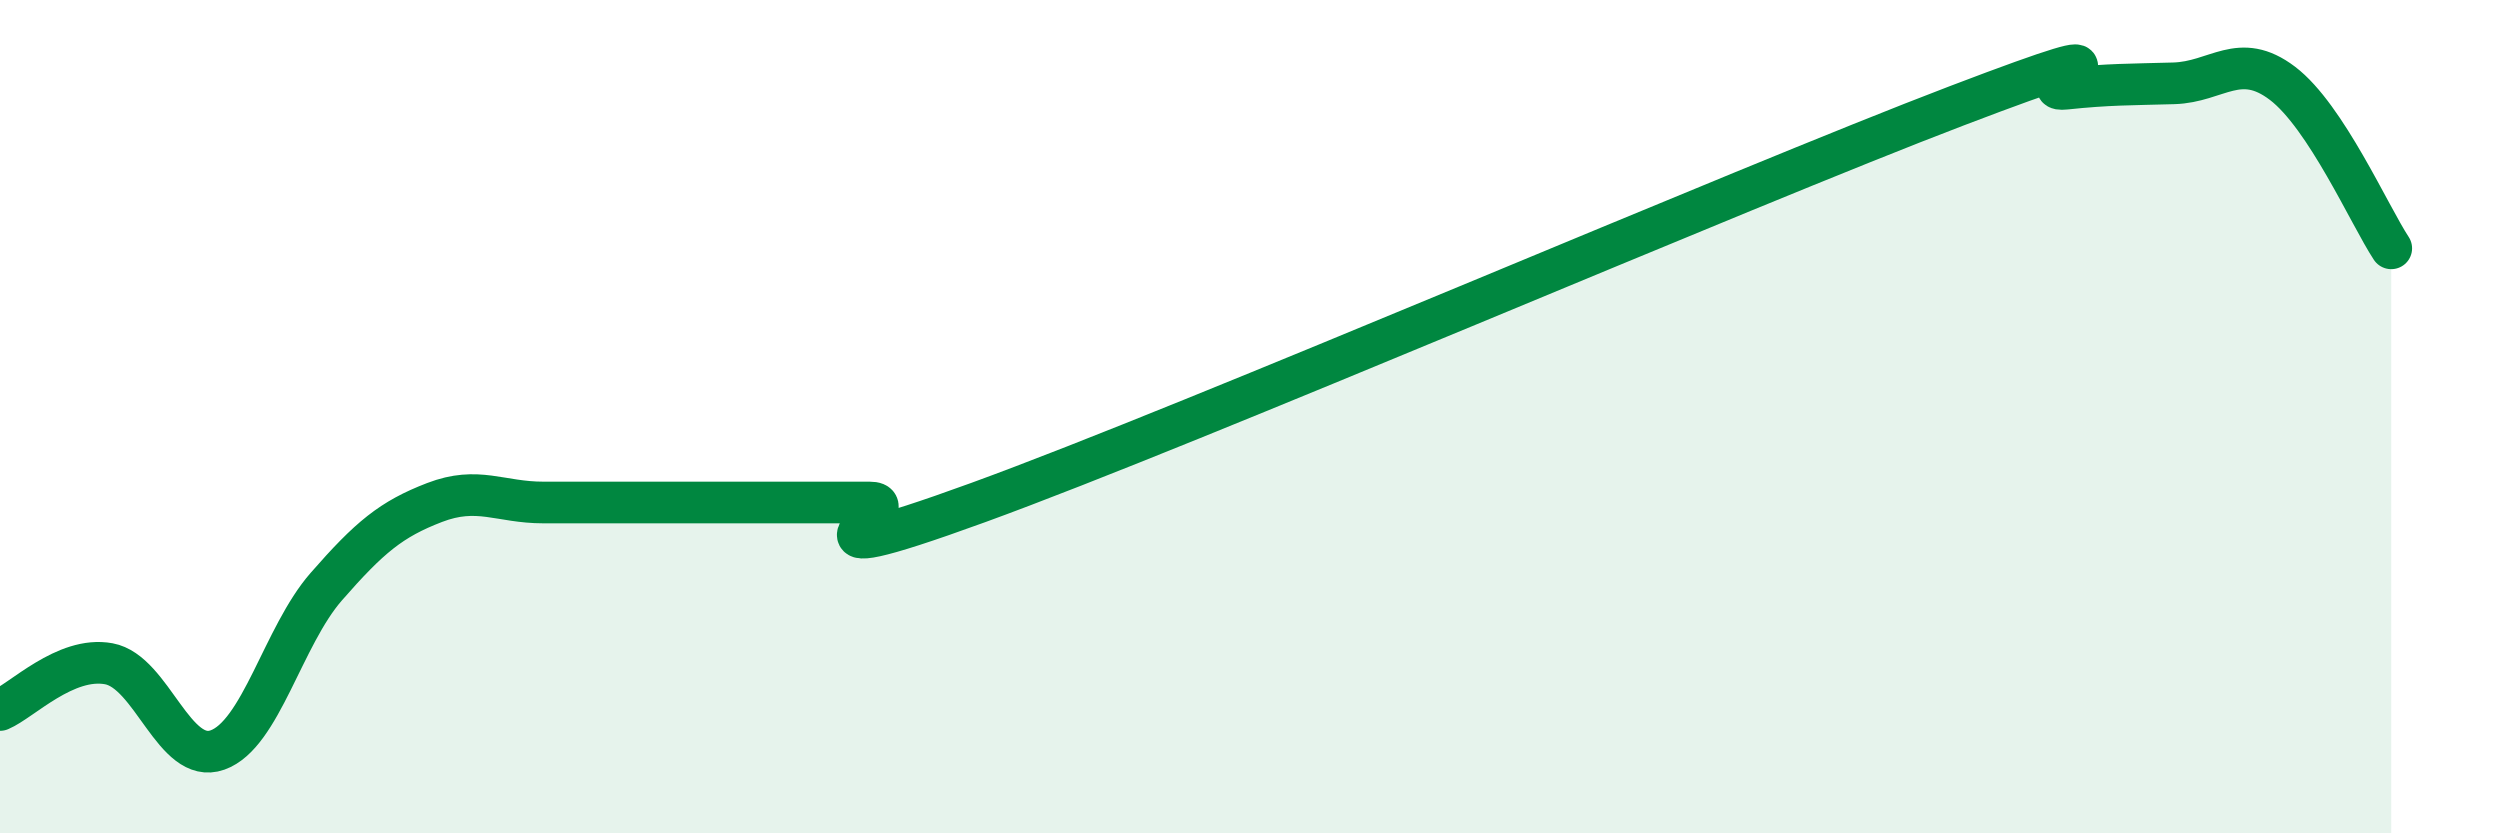
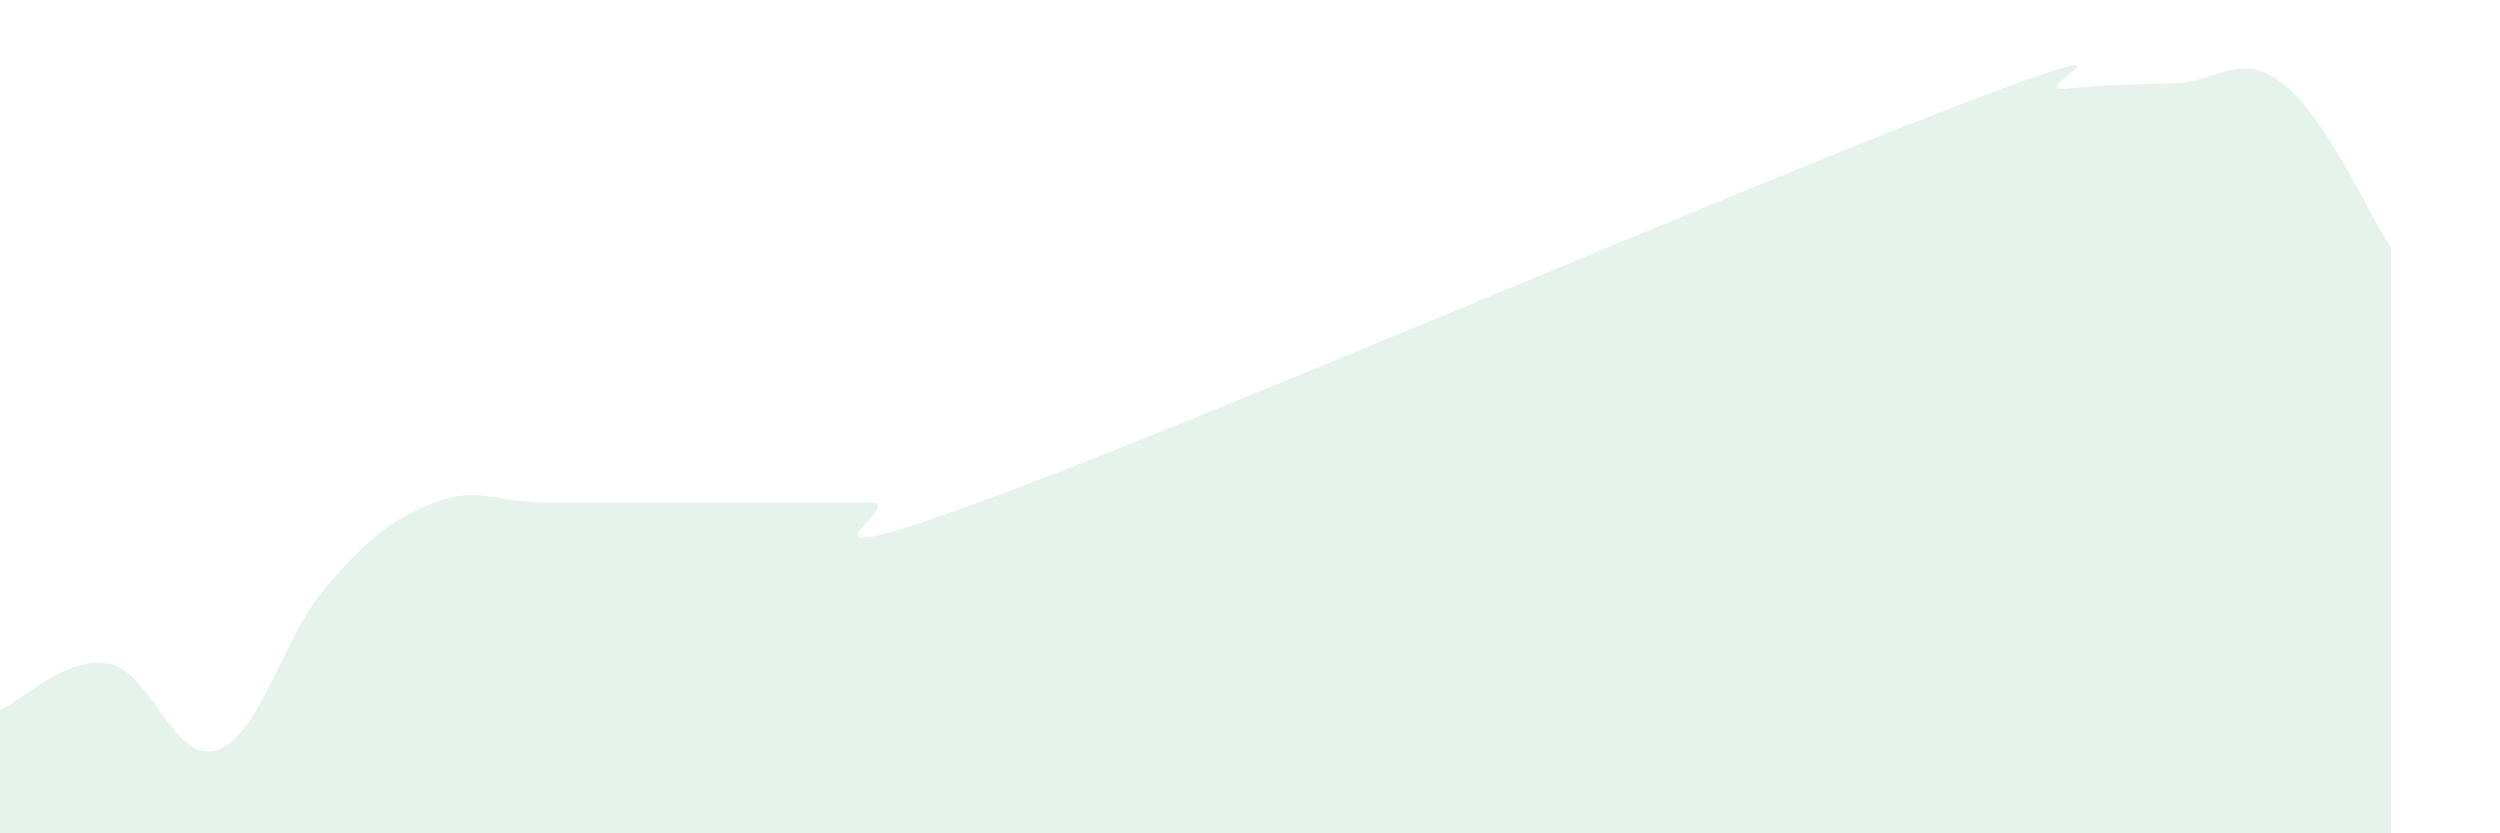
<svg xmlns="http://www.w3.org/2000/svg" width="60" height="20" viewBox="0 0 60 20">
  <path d="M 0,17.04 C 0.52,16.82 1.57,15.74 2.61,15.93 C 3.65,16.12 4.18,18.37 5.22,18 C 6.26,17.63 6.79,15.27 7.83,14.08 C 8.87,12.89 9.39,12.46 10.43,12.06 C 11.47,11.66 12,12.06 13.04,12.06 C 14.08,12.06 14.61,12.06 15.65,12.06 C 16.69,12.06 17.22,12.06 18.26,12.06 C 19.3,12.06 19.83,12.06 20.87,12.06 C 21.91,12.06 18.26,13.96 23.48,12.06 C 28.7,10.16 41.74,4.53 46.96,2.54 C 52.18,0.55 48.53,2.24 49.57,2.13 C 50.61,2.02 51.13,2.03 52.17,2 C 53.21,1.97 53.74,1.21 54.78,2 C 55.82,2.79 56.87,5.17 57.39,5.96L57.39 20L0 20Z" fill="#008740" opacity="0.1" stroke-linecap="round" stroke-linejoin="round" />
-   <path d="M 0,17.04 C 0.52,16.82 1.57,15.74 2.61,15.93 C 3.65,16.12 4.18,18.37 5.22,18 C 6.26,17.63 6.79,15.27 7.83,14.08 C 8.87,12.89 9.39,12.46 10.43,12.06 C 11.47,11.66 12,12.06 13.04,12.06 C 14.08,12.06 14.61,12.06 15.65,12.06 C 16.69,12.06 17.22,12.06 18.26,12.06 C 19.3,12.06 19.83,12.06 20.87,12.06 C 21.91,12.06 18.26,13.96 23.48,12.06 C 28.7,10.16 41.74,4.53 46.96,2.54 C 52.18,0.55 48.53,2.24 49.57,2.13 C 50.61,2.02 51.13,2.03 52.17,2 C 53.21,1.97 53.74,1.21 54.78,2 C 55.82,2.79 56.87,5.17 57.39,5.96" stroke="#008740" stroke-width="1" fill="none" stroke-linecap="round" stroke-linejoin="round" />
</svg>